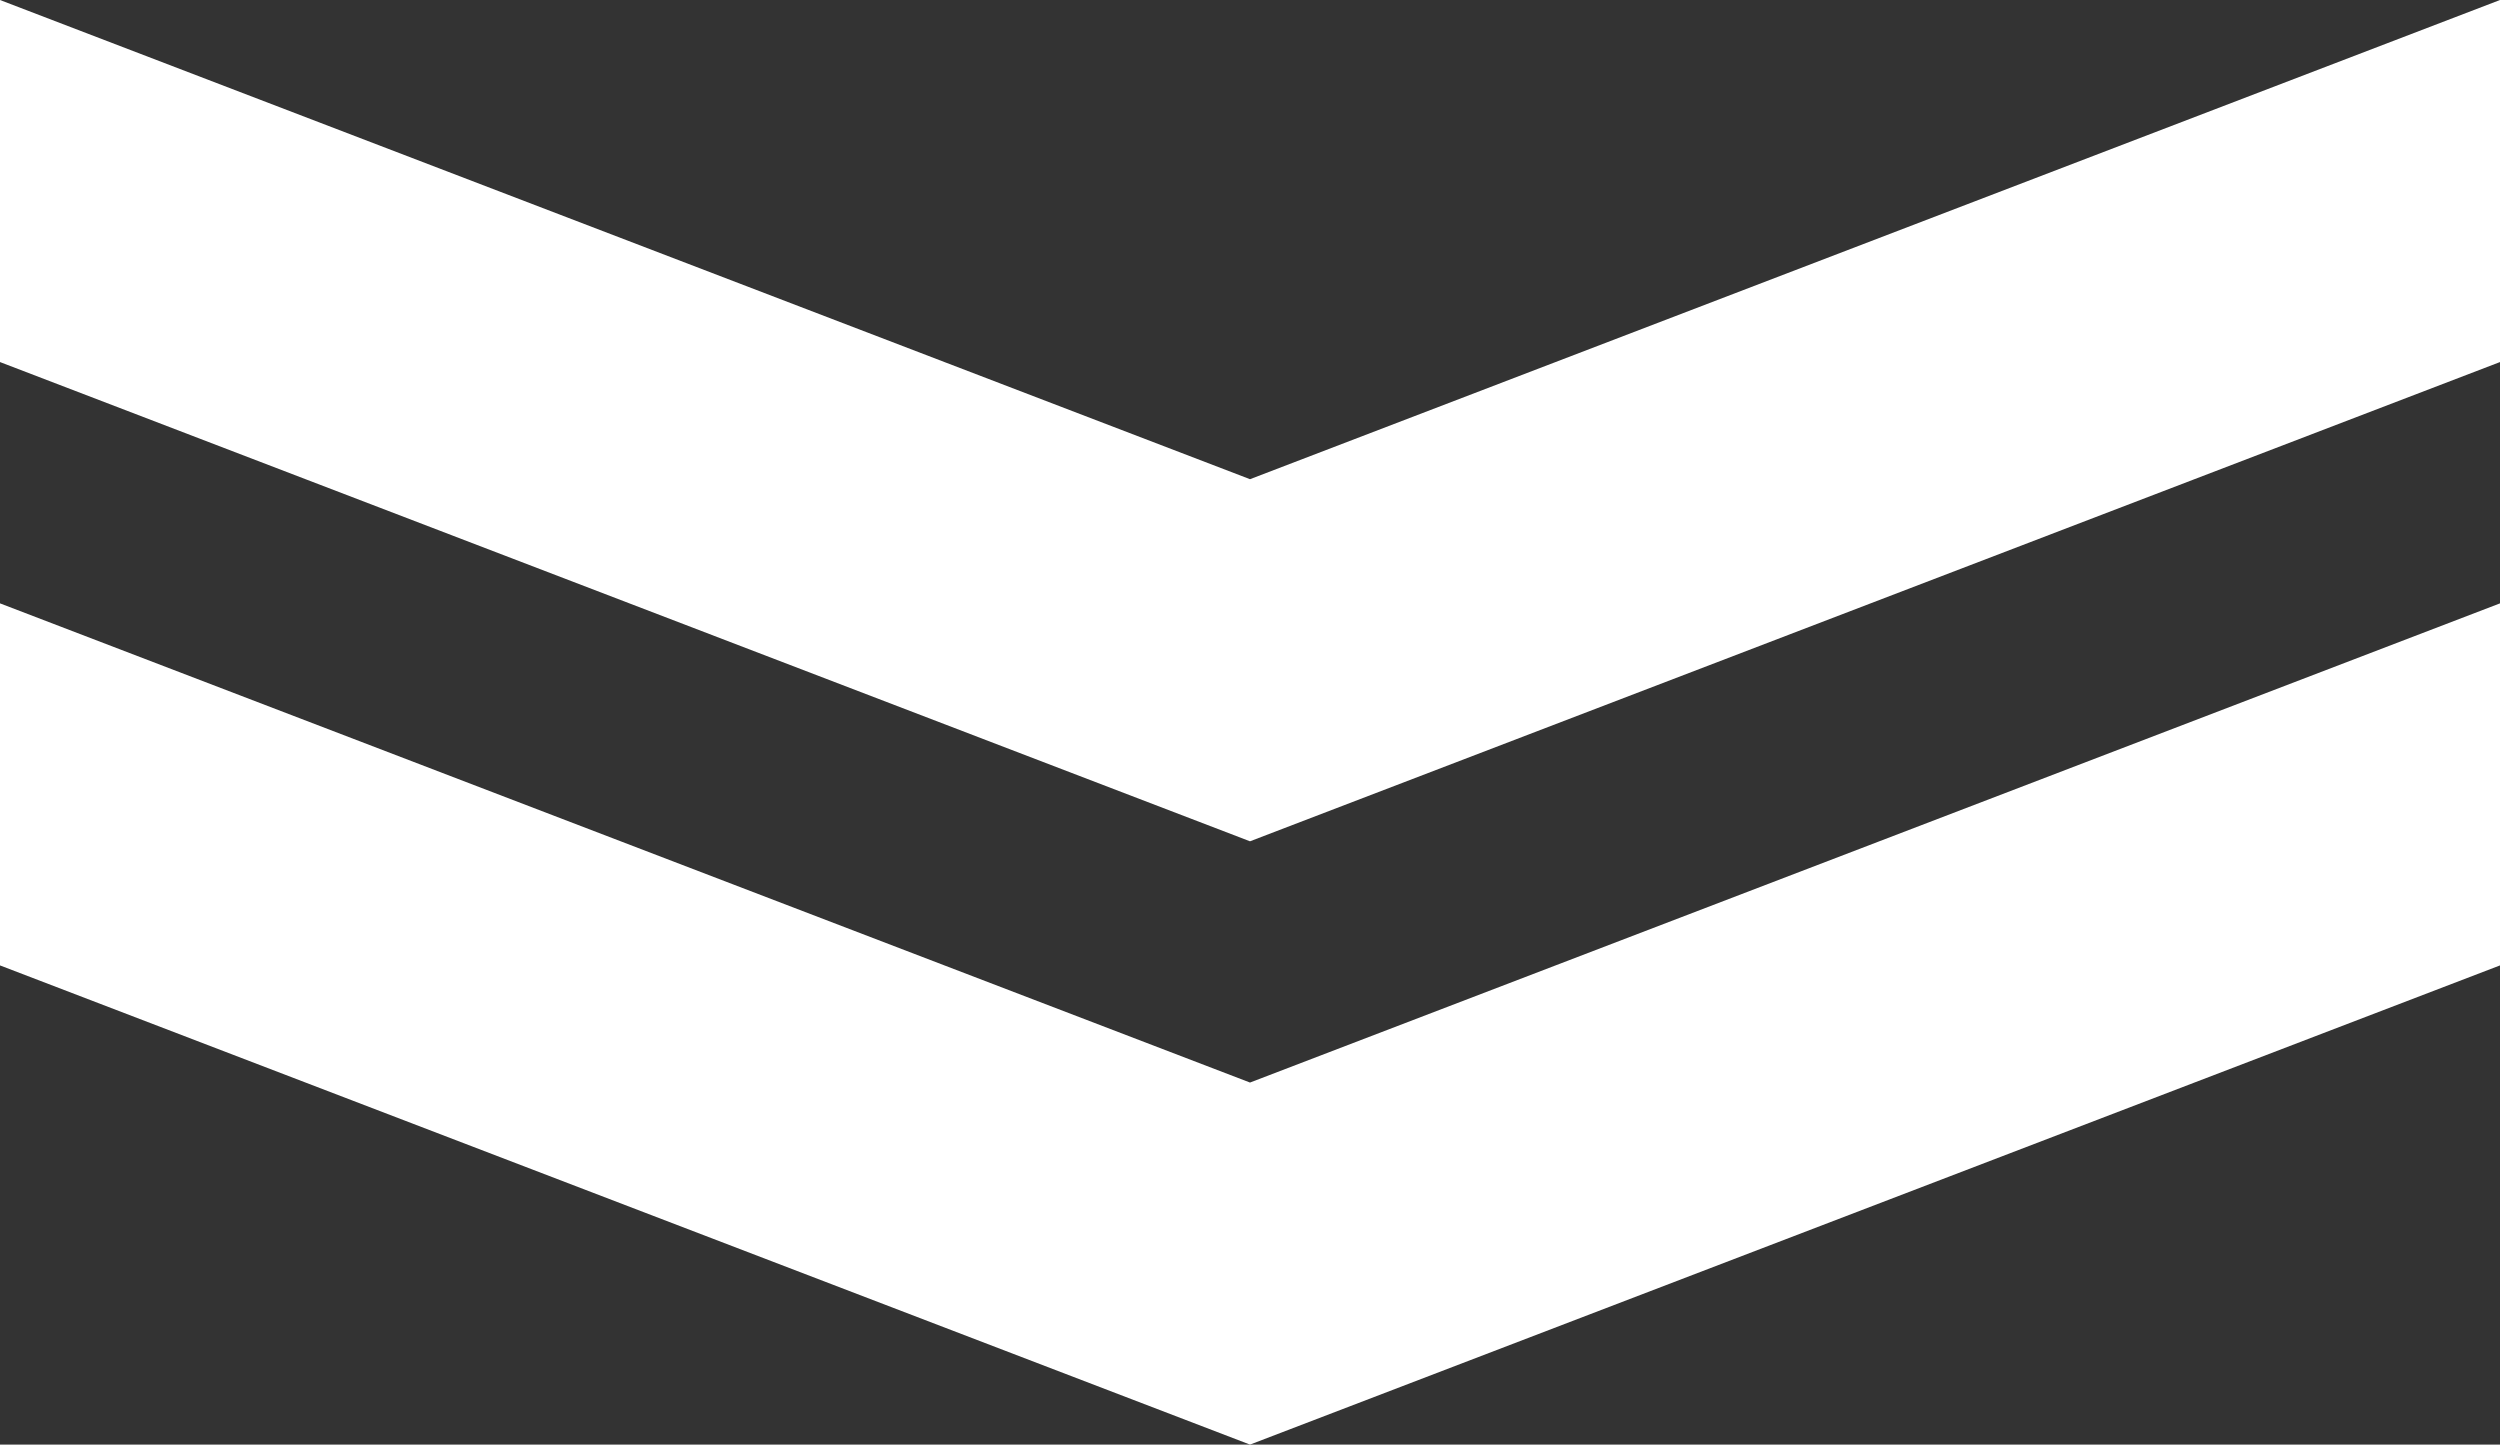
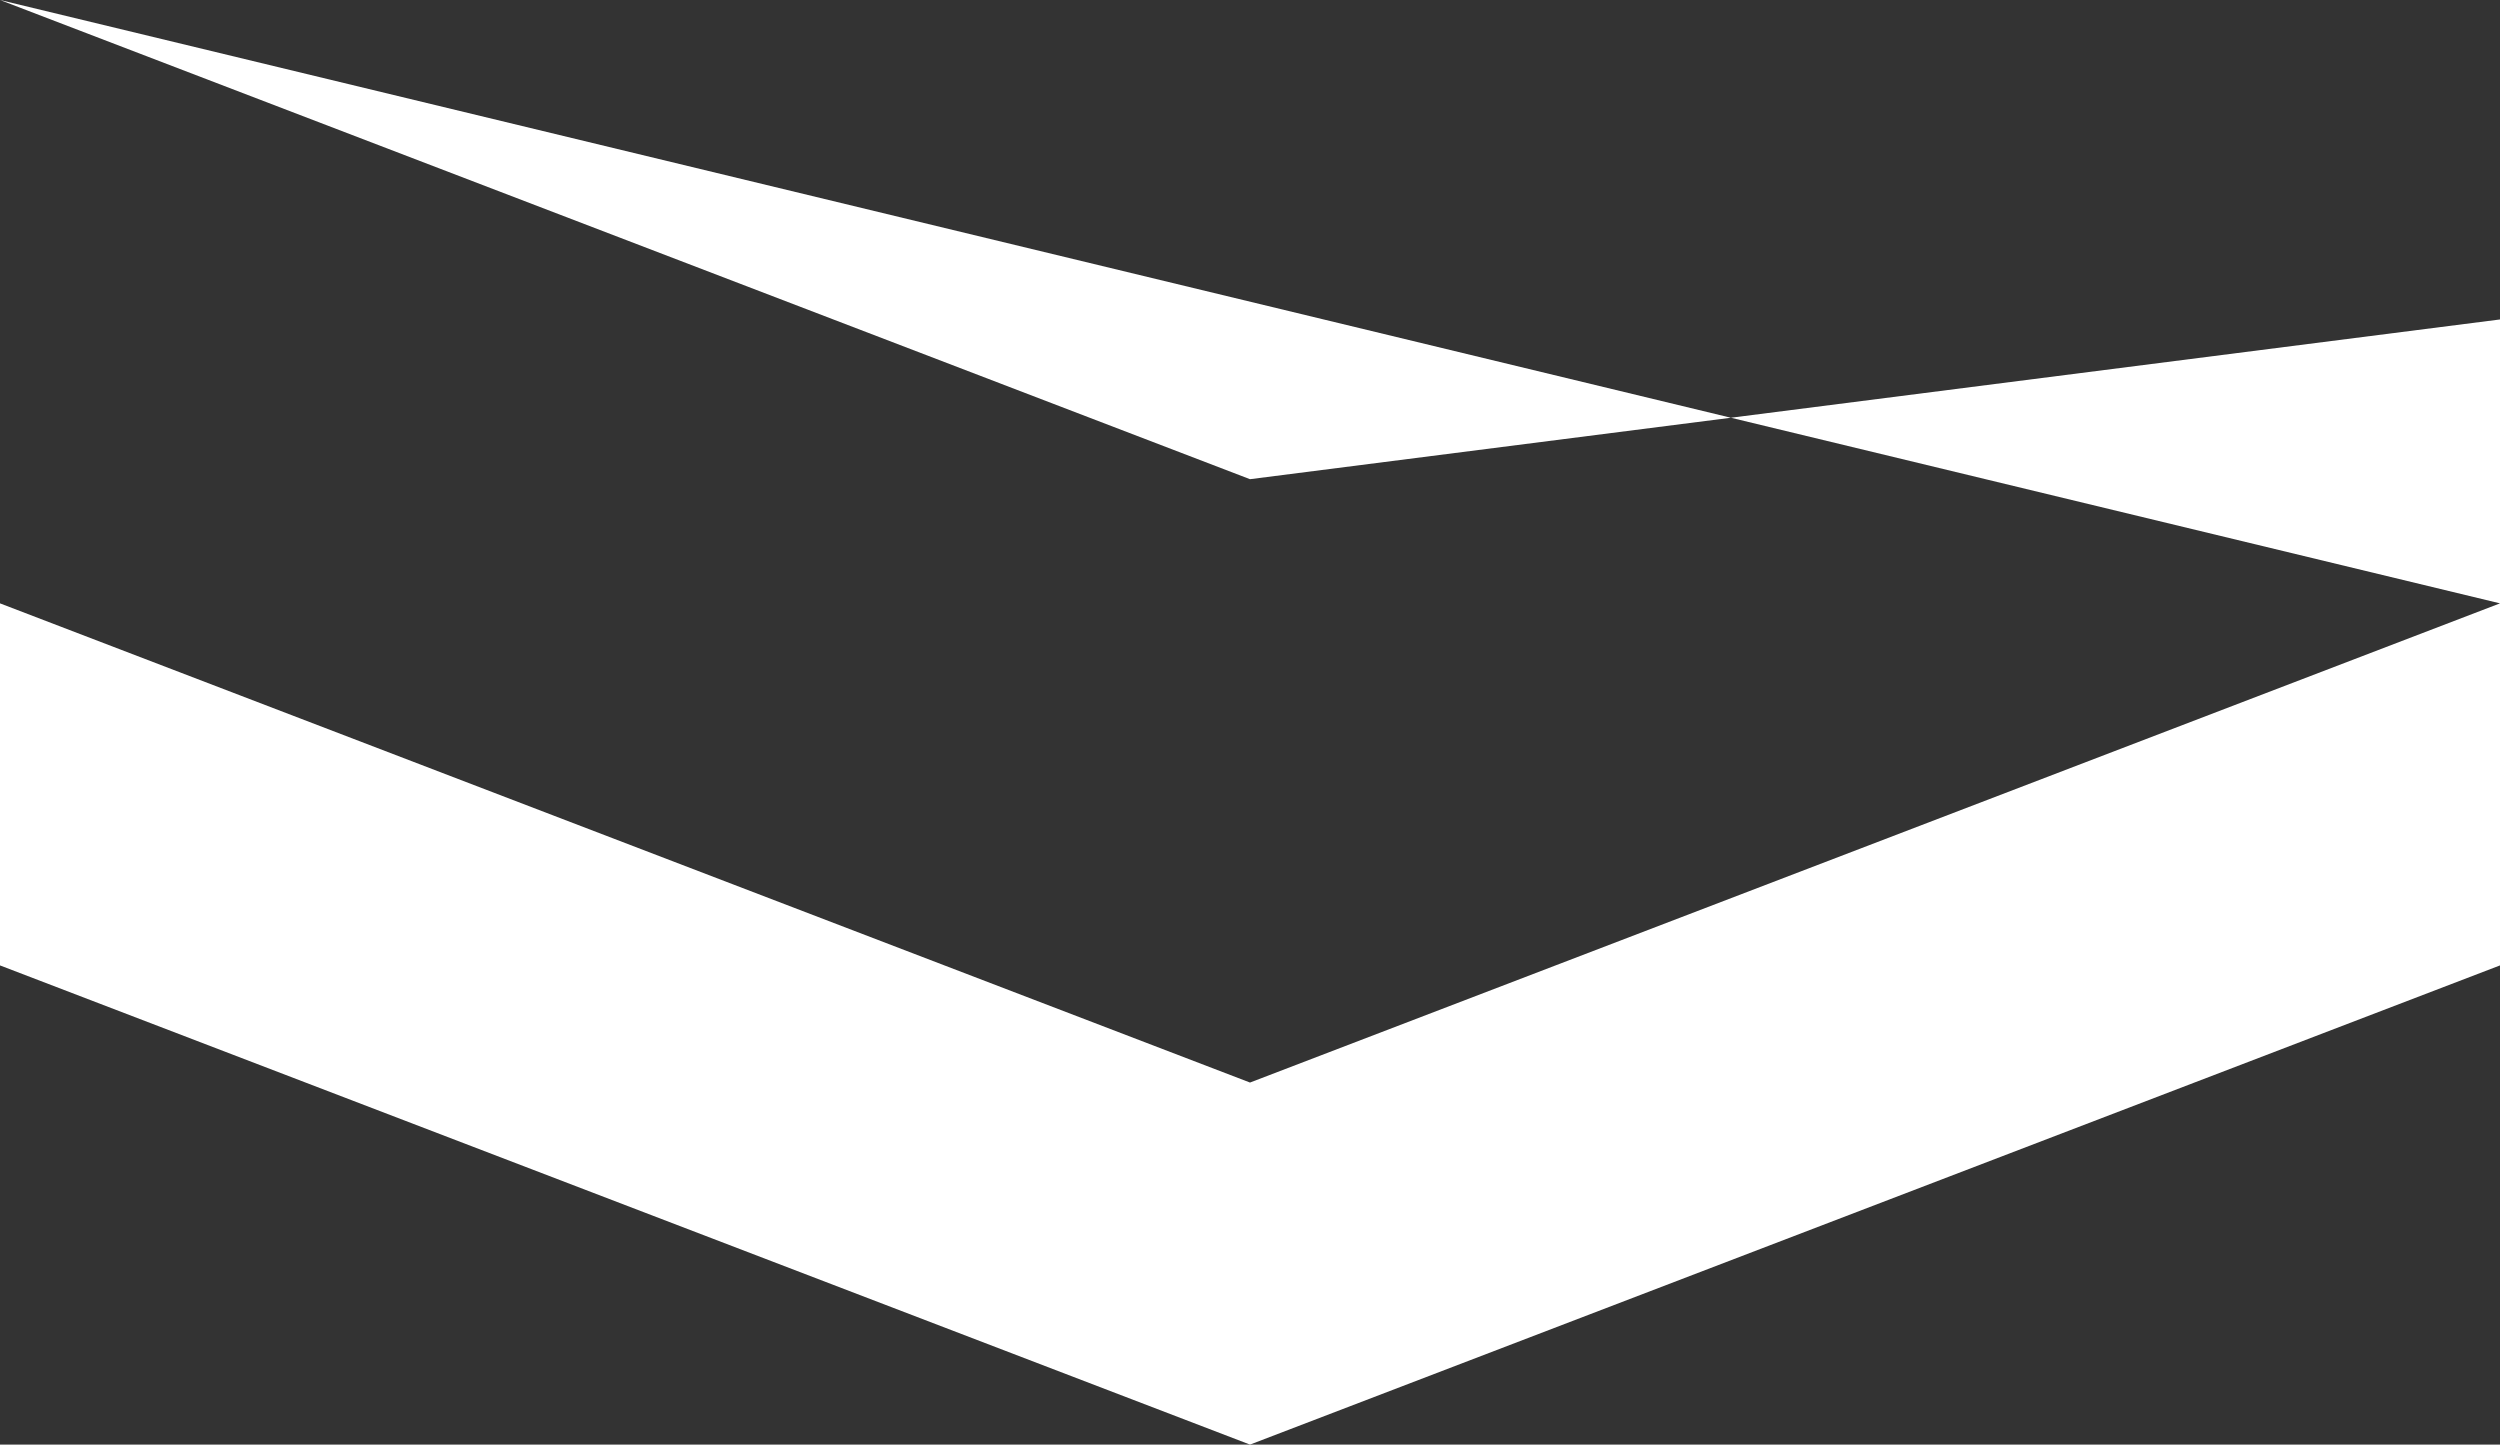
<svg xmlns="http://www.w3.org/2000/svg" version="1.1" id="iconmonstr" x="0px" y="0px" viewBox="0 0 41.534 24" style="enable-background:new 0 0 41.534 24;" xml:space="preserve">
  <rect x="0" y="0" width="41.534" height="24" fill="#333333" stroke="none" />
  <style type="text/css">
	.st0{fill:#FFFFFF;}
</style>
-   <path id="arrow-32" class="st0" d="M41.534,10.024v6.015L20.767,24L0,16.039v-6.015l20.767,7.961L41.534,10.024z M0,0v6.015  l20.767,7.962l20.767-7.962V0L20.767,7.961L0,0z" />
+   <path id="arrow-32" class="st0" d="M41.534,10.024v6.015L20.767,24L0,16.039v-6.015l20.767,7.961L41.534,10.024z v6.015  l20.767,7.962l20.767-7.962V0L20.767,7.961L0,0z" />
</svg>